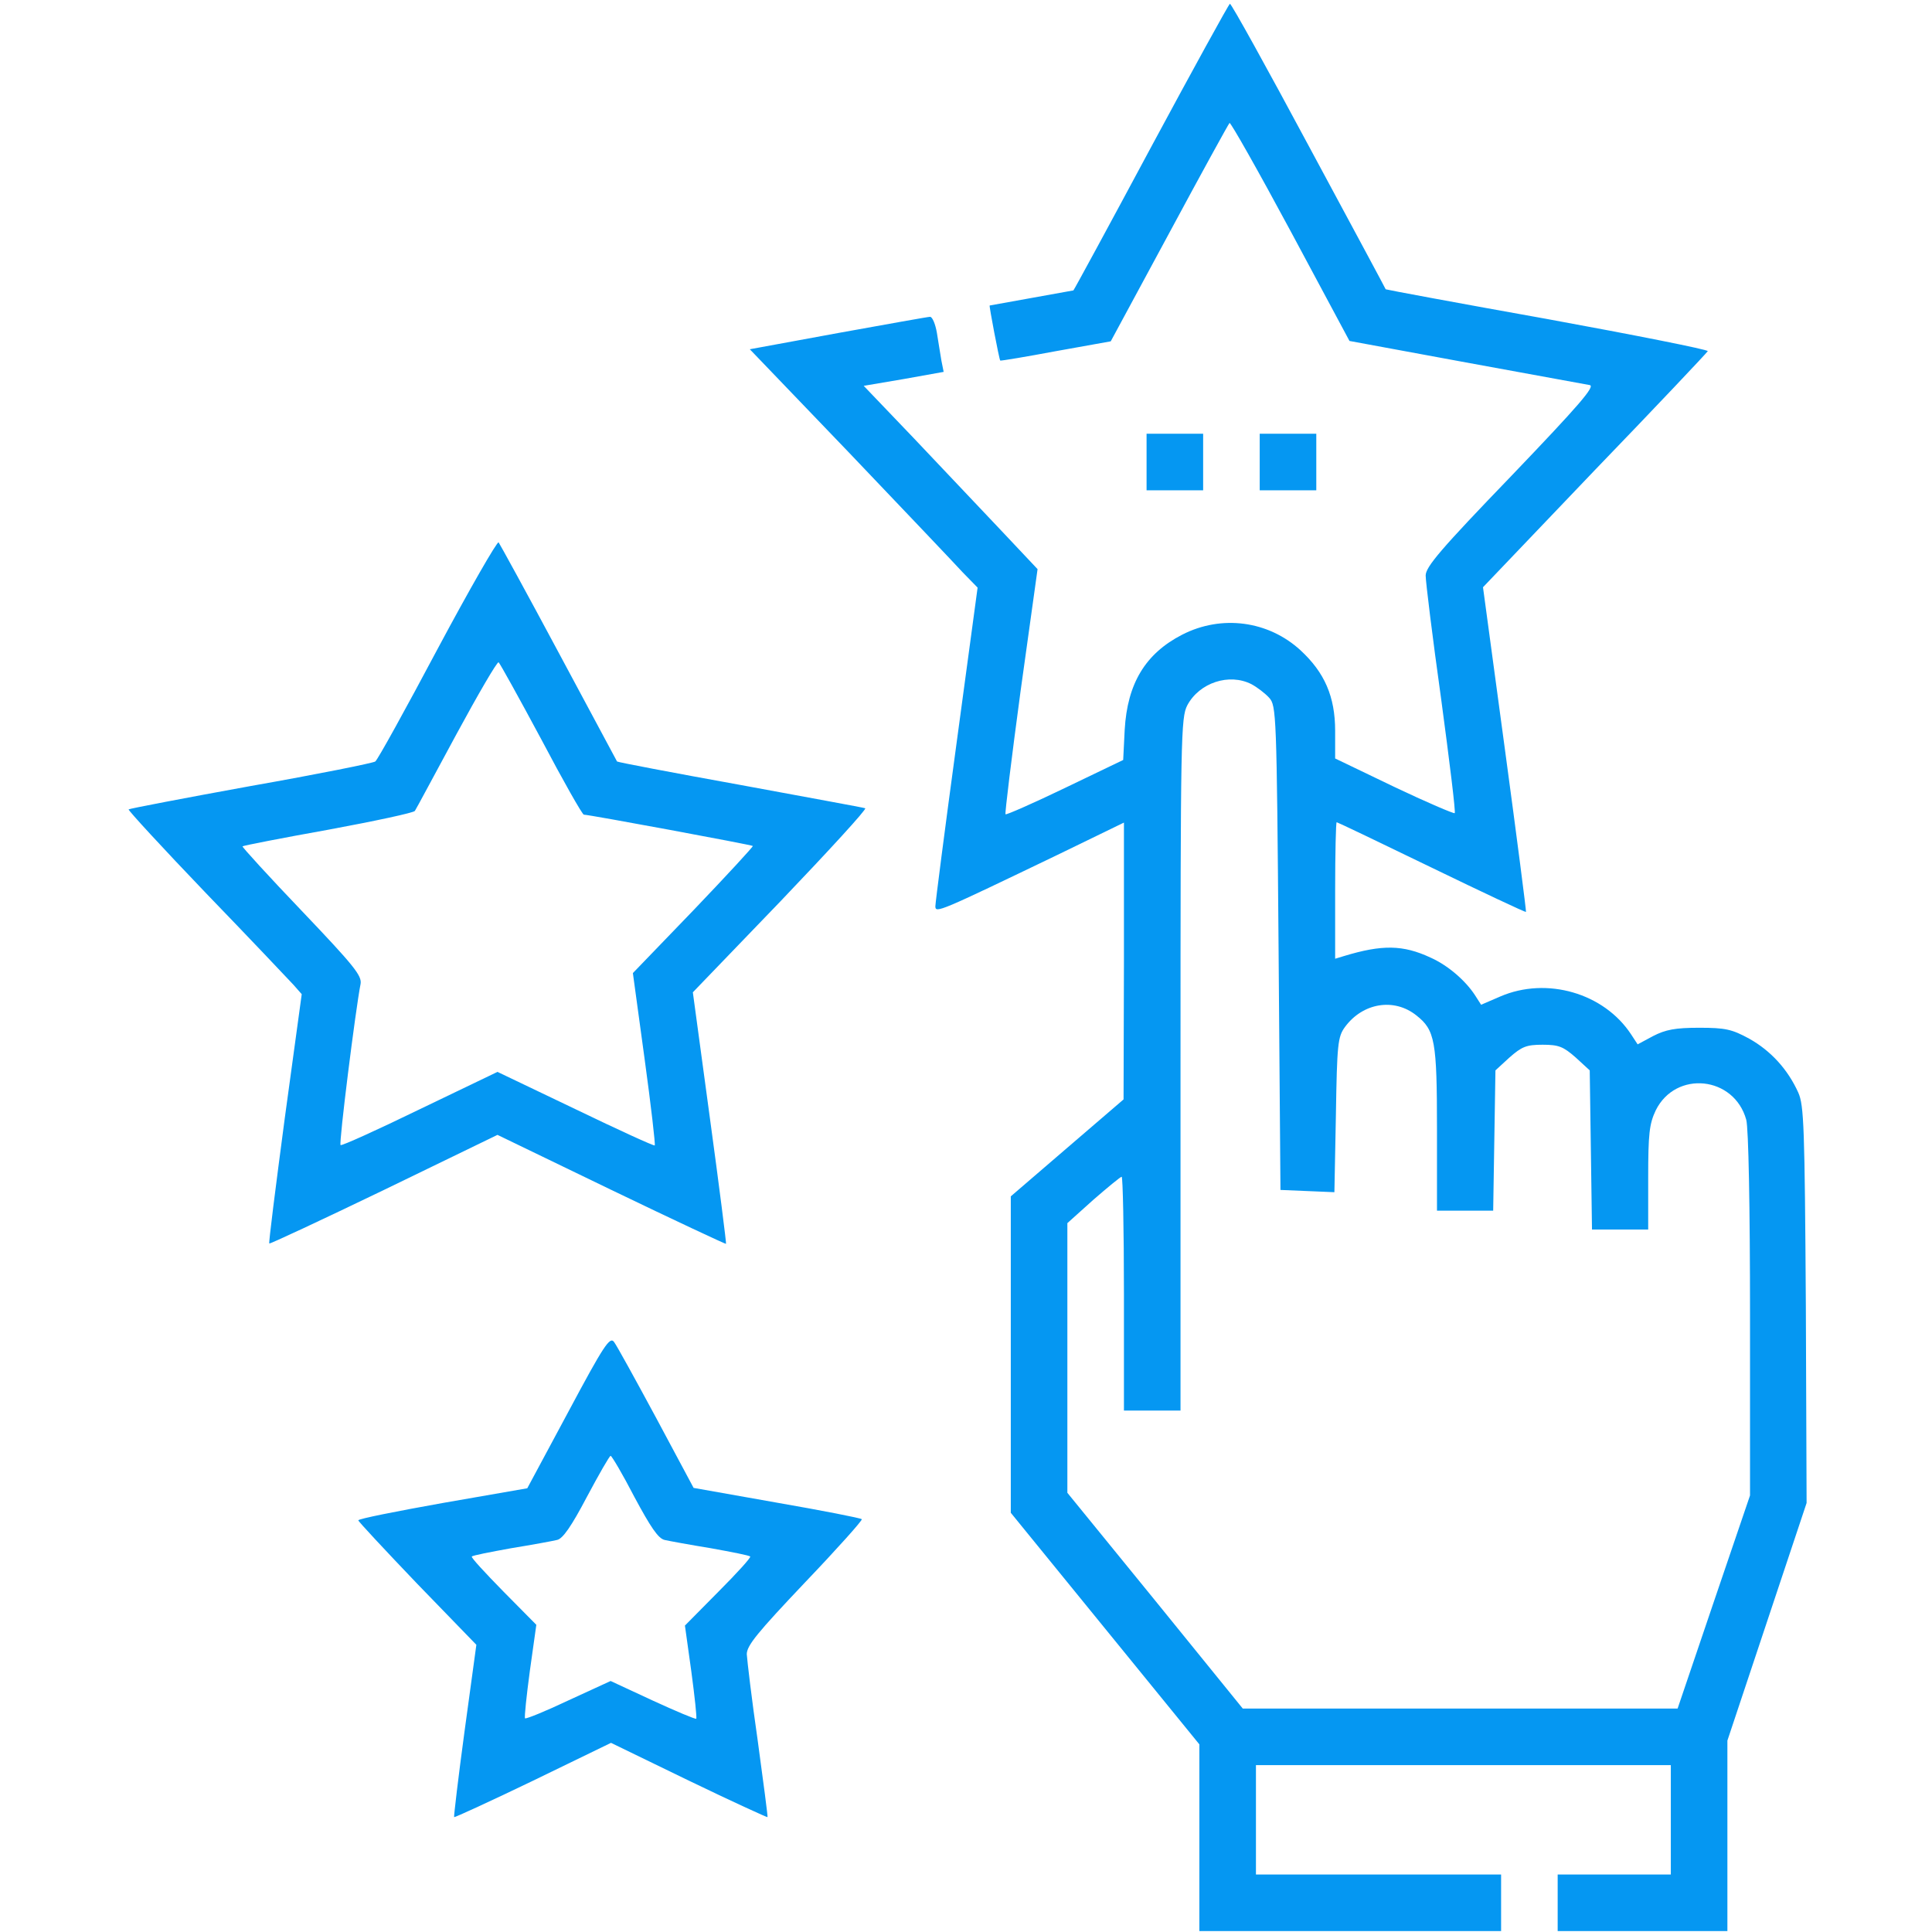
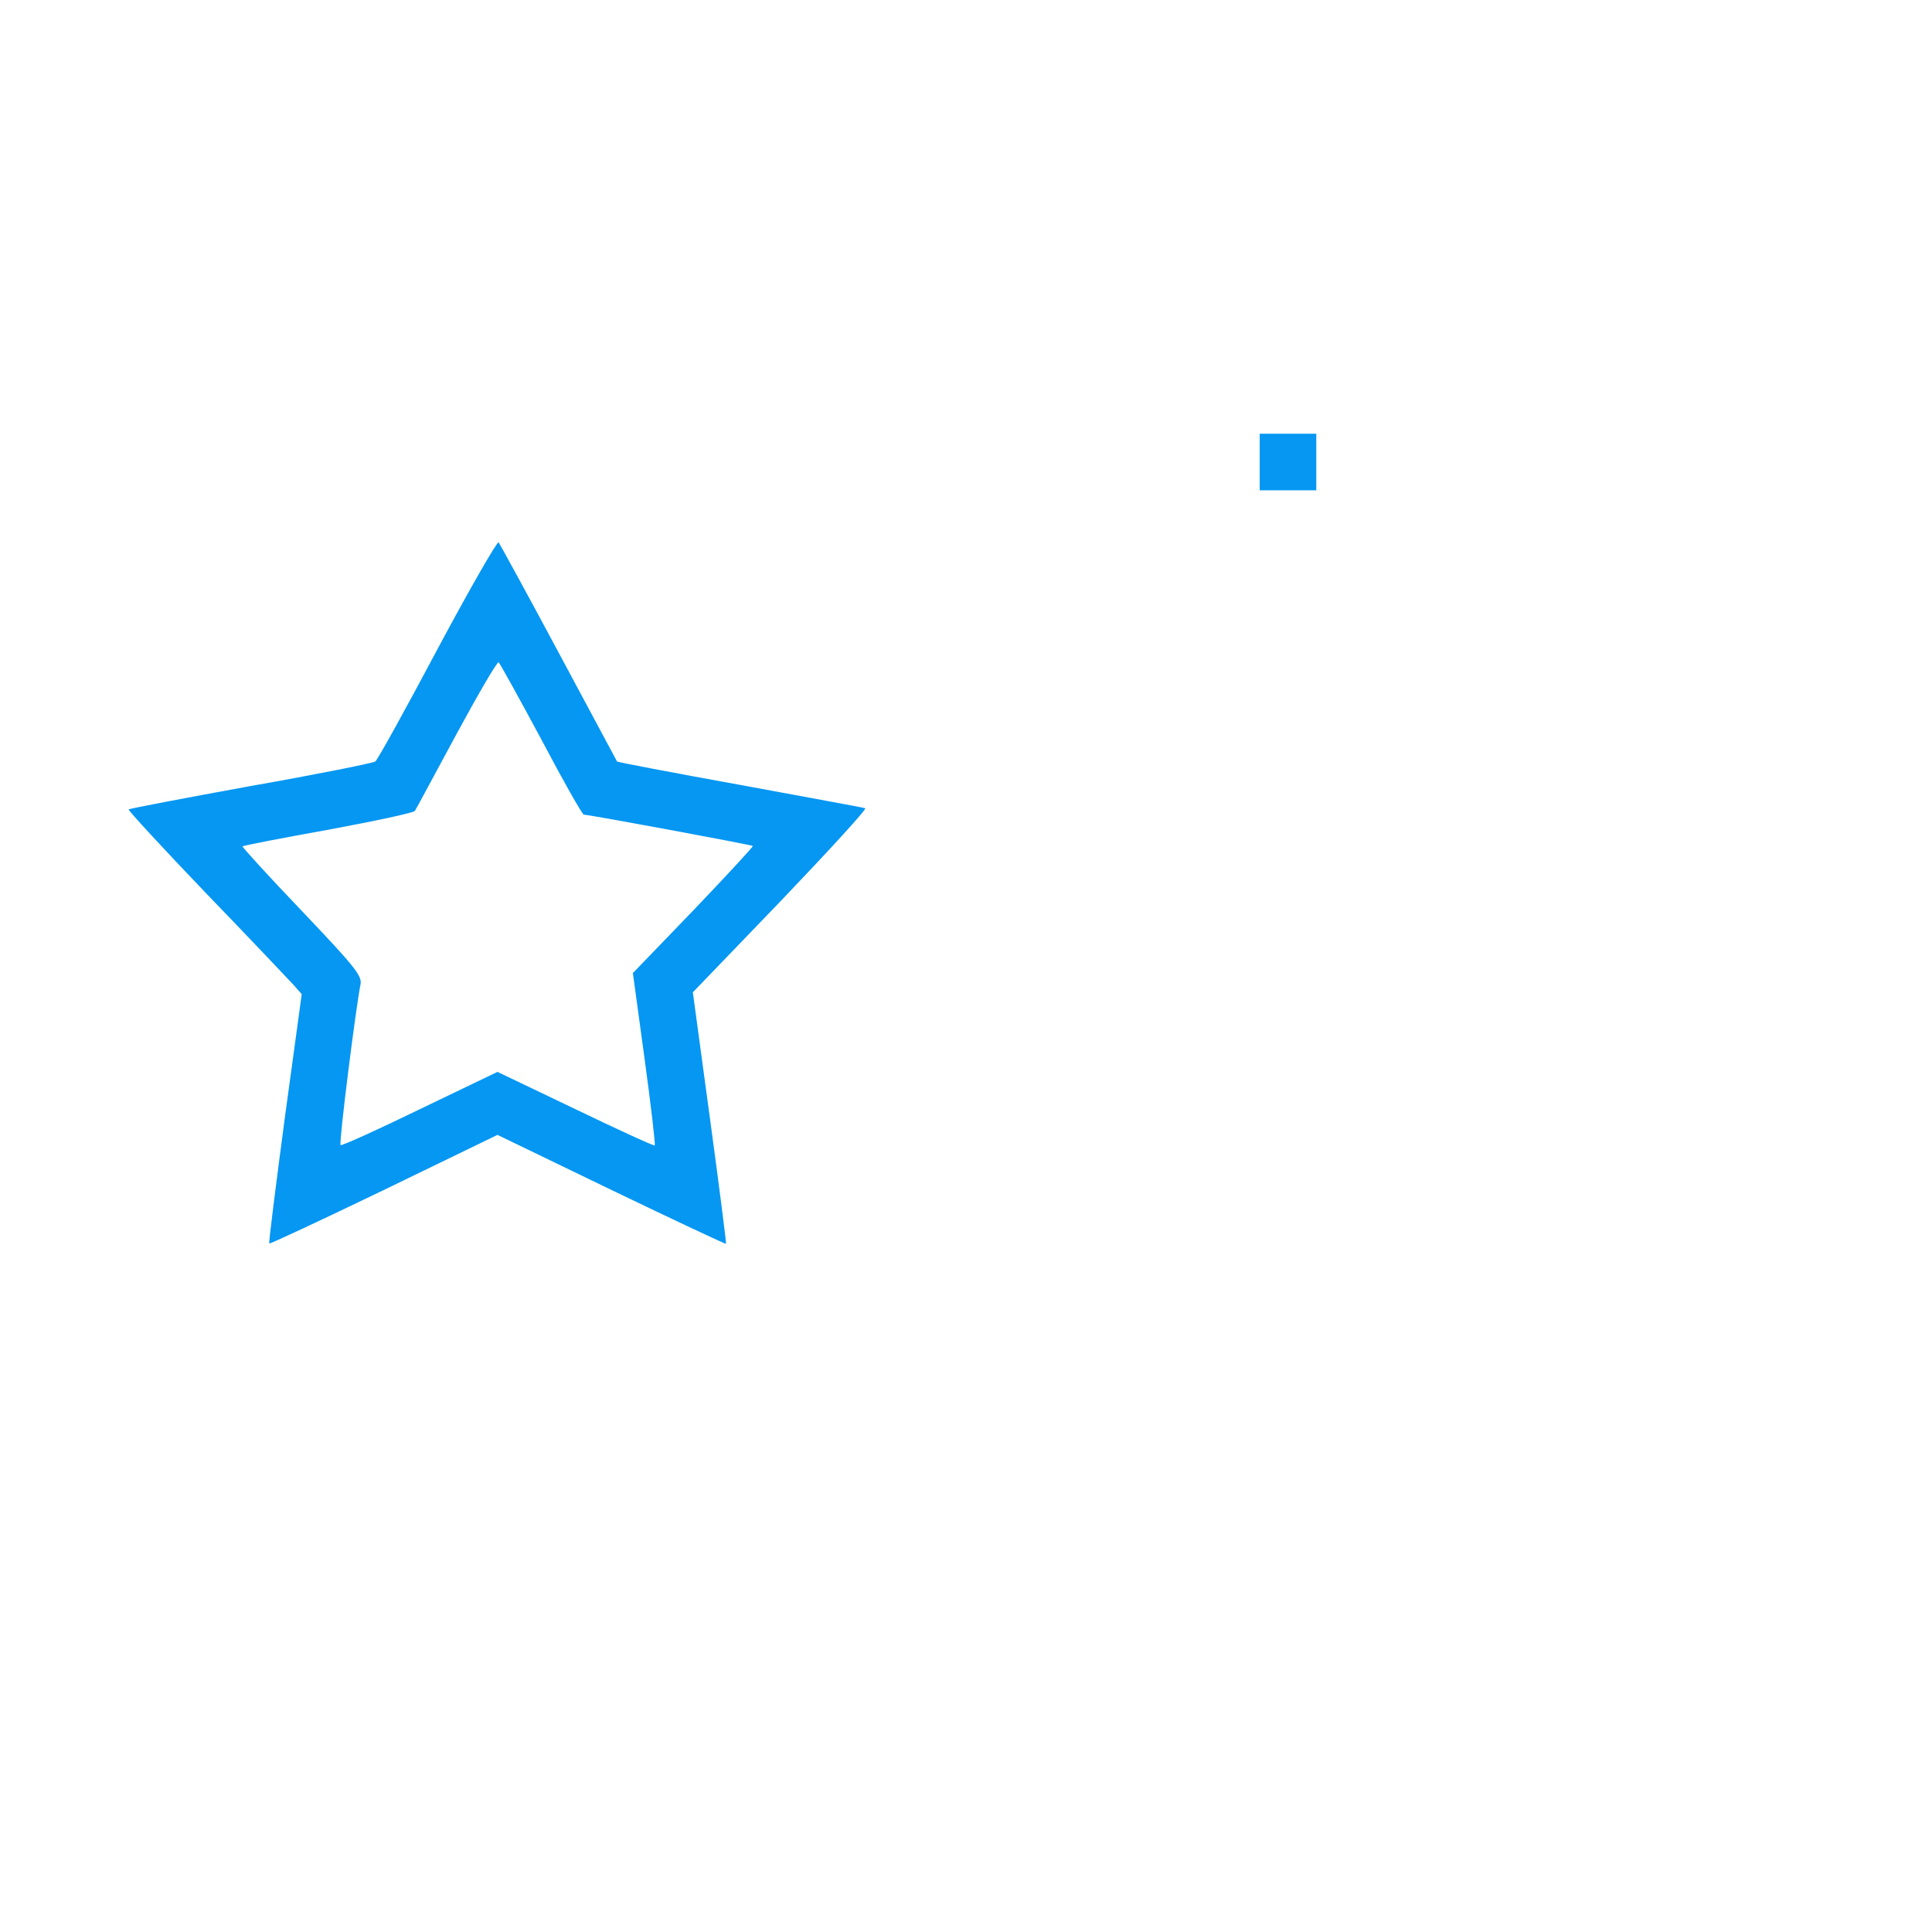
<svg xmlns="http://www.w3.org/2000/svg" width="683" height="683" viewBox="0 0 683 683" fill="none">
  <g clip-path="url(#clip0_109_135)">
-     <path d="M406.935 52C392.001 79.867 379.601 102.667 379.468 102.667C379.335 102.667 372.668 103.867 364.668 105.333C356.668 106.8 350.001 108 349.868 108C349.601 108 353.201 126.933 353.601 127.467C353.868 127.6 362.668 126.133 373.335 124.133L392.668 120.667L413.335 82.4C424.668 61.333 434.268 43.867 434.668 43.467C435.068 43.2 444.801 60.4 456.268 81.733L477.068 120.533L518.268 128.133C540.801 132.267 560.535 135.867 562.001 136.133C564.001 136.533 558.401 143.067 534.268 168.267C509.335 194.133 504.001 200.4 504.001 203.467C504.001 205.6 506.401 225.2 509.468 247.067C512.401 268.933 514.668 287.2 514.268 287.467C514.001 287.733 504.268 283.6 492.801 278.133L472.001 268.133V258.4C472.001 246.267 468.268 237.733 459.735 229.867C448.401 219.467 431.868 217.2 417.868 224.4C404.935 231.067 398.535 241.6 397.601 258L397.068 268.667L376.535 278.533C365.201 284 355.735 288.133 355.468 287.867C355.201 287.6 357.601 268 360.801 244.267L366.801 201.2L353.735 187.333C346.535 179.733 332.668 165.067 323.068 154.933L305.335 136.4L319.468 134L333.601 131.467L332.801 127.467C332.401 125.2 331.735 120.8 331.201 117.6C330.668 114.533 329.601 112 328.801 112C328.001 112 313.335 114.667 296.268 117.733L265.068 123.467L300.135 160C319.335 180.133 337.468 199.2 340.268 202.267L345.601 207.733L338.135 262.933C334.001 293.333 330.668 319.2 330.668 320.4C330.668 322.933 332.135 322.267 373.735 302.267L397.335 290.8V339.733L397.201 388.667L377.335 405.733L357.335 422.933V478.933V534.8L390.668 575.733L424.001 616.667V649.6V682.667H477.335H530.668V672.667V662.667H487.335H444.001V643.333V624H517.335H590.668V643.333V662.667H570.668H550.668V672.667V682.667H580.668H610.668V648.933V615.333L624.668 573.333L638.668 531.333L638.401 461.333C638.001 398.267 637.735 390.8 635.735 386.267C632.001 378 626.001 371.467 618.401 367.2C612.268 363.867 610.001 363.333 600.668 363.333C592.268 363.333 588.801 364 584.401 366.267L578.935 369.2L576.668 365.733C567.068 351.067 546.801 345.2 530.401 352.267L523.601 355.2L521.468 351.867C518.001 346.533 511.735 341.2 505.735 338.533C496.001 334 488.668 333.867 475.068 338L472.001 338.933V314.8C472.001 301.6 472.268 290.667 472.535 290.667C472.801 290.667 487.868 297.867 506.001 306.667C524.135 315.467 539.201 322.533 539.468 322.4C539.601 322.133 536.268 296.267 532.001 264.8L524.268 207.6L563.735 166.267C585.601 143.6 603.468 124.667 603.735 124.133C603.868 123.6 578.401 118.533 547.068 112.8C515.735 107.2 490.001 102.4 489.868 102.267C489.868 102.133 477.601 79.333 462.668 51.6C447.868 24 435.335 1.333 434.801 1.333C434.401 1.467 421.868 24.267 406.935 52ZM442.401 241.867C444.401 242.933 447.201 245.067 448.668 246.667C451.201 249.467 451.335 252 452.001 335.2L452.668 420.667L462.268 421.067L471.735 421.467L472.268 394.133C472.668 369.067 472.935 366.533 475.468 363.067C481.735 354.533 492.801 352.667 500.668 358.933C507.335 364.133 508.001 368 508.001 399.333V428H517.868H527.868L528.268 403.2L528.668 378.4L533.601 373.867C538.001 370 539.601 369.333 545.335 369.333C551.068 369.333 552.668 370 557.068 373.867L562.001 378.4L562.401 406.533L562.801 434.667H572.801H582.668V416.4C582.668 400.8 583.068 397.333 585.335 392.533C592.401 378.267 613.068 380.4 617.335 395.867C618.135 398.8 618.668 426.667 618.668 464.667V528.667L605.868 566.267L593.068 604H516.135H439.335L408.401 565.867L377.335 527.733V480V432.4L386.535 424.133C391.601 419.733 396.135 416 396.535 416C396.935 416 397.335 434.533 397.335 457.333V498.667H407.335H417.335V376.267C417.335 260.267 417.468 253.733 419.735 249.333C424.001 241.333 434.535 237.867 442.401 241.867Z" fill="#0597F2" />
-     <path d="M405.335 163.333V173.333H415.335H425.335V163.333V153.333H415.335H405.335V163.333Z" fill="#0597F2" />
    <path d="M445.335 163.333V173.333H455.335H465.335V163.333V153.333H455.335H445.335V163.333Z" fill="#0597F2" />
    <path d="M154.668 229.467C143.335 250.8 133.468 268.667 132.668 269.2C132.001 269.733 112.135 273.733 88.668 277.867C65.201 282.133 45.735 285.867 45.468 286.133C45.202 286.4 57.468 299.733 72.802 315.733C88.135 331.6 102.001 346.267 103.735 348.133L106.668 351.467L100.668 395.333C97.468 419.467 94.935 439.333 95.201 439.6C95.335 439.867 113.601 431.333 135.735 420.667L175.868 401.2L216.135 420.667C238.268 431.333 256.535 439.867 256.668 439.733C256.801 439.467 254.268 419.467 250.935 395.067L244.935 350.8L276.001 318.533C293.068 300.667 306.535 286 305.868 285.733C305.201 285.467 285.335 281.867 261.601 277.467C238.001 273.2 218.401 269.467 218.135 269.2C218.001 268.933 208.668 251.6 197.468 230.667C186.268 209.733 176.668 192.267 176.268 191.733C175.735 191.333 166.001 208.267 154.668 229.467ZM191.335 261.333C199.068 276 205.868 288 206.401 288C208.268 288 265.735 298.667 266.135 299.067C266.401 299.2 256.935 309.467 245.201 321.733L223.735 344L227.868 374.267C230.135 390.8 231.735 404.667 231.468 404.933C231.201 405.2 218.668 399.467 203.468 392.133L175.868 378.933L148.401 392.133C133.335 399.467 120.668 405.2 120.401 404.8C119.735 404.267 125.735 356.533 127.468 347.867C128.001 344.933 125.201 341.467 106.668 322C94.935 309.733 85.468 299.333 85.735 299.2C86.001 298.933 99.602 296.267 116.001 293.333C132.535 290.267 146.268 287.333 146.668 286.667C147.068 286.133 153.601 273.867 161.335 259.6C169.068 245.333 175.735 233.867 176.268 234.133C176.668 234.4 183.468 246.667 191.335 261.333Z" fill="#0597F2" />
-     <path d="M200.935 499.067L186.402 526.133L156.535 531.333C140.135 534.267 126.668 536.933 126.668 537.467C126.668 537.867 136.002 547.867 147.468 559.867L168.402 581.467L164.268 611.733C162.002 628.4 160.402 642.133 160.535 642.4C160.802 642.533 173.335 636.8 188.535 629.467L216.002 616.133L243.468 629.467C258.668 636.8 271.202 642.533 271.335 642.4C271.468 642.133 269.868 630 267.868 615.333C265.735 600.667 264.135 586.933 264.002 584.8C264.002 581.733 267.735 577.2 284.668 559.333C296.002 547.467 304.935 537.467 304.668 537.067C304.268 536.667 290.668 534 274.535 531.2L245.202 526L232.002 501.333C224.668 487.733 218.002 475.6 217.068 474.4C215.602 472.4 213.468 475.6 200.935 499.067ZM224.268 529.2C230.002 539.867 232.668 543.867 234.935 544.4C236.668 544.8 244.002 546.133 251.335 547.333C258.668 548.667 264.935 549.867 265.202 550.267C265.602 550.533 260.535 556.133 254.002 562.667L242.135 574.667L244.402 590.933C245.602 599.867 246.402 607.333 246.135 607.6C245.868 607.867 238.935 604.933 230.802 601.2L215.868 594.267L201.068 601.067C192.935 604.933 186.002 607.733 185.602 607.467C185.335 607.067 186.135 599.467 187.335 590.533L189.602 574.4L177.868 562.533C171.468 556 166.402 550.533 166.802 550.267C167.068 549.867 173.335 548.667 180.668 547.333C188.002 546.133 195.335 544.8 196.935 544.4C198.935 544 202.002 539.6 207.468 529.2C211.735 521.2 215.468 514.667 215.868 514.667C216.268 514.667 220.135 521.2 224.268 529.2Z" fill="#0597F2" />
  </g>
  <defs>
    <clipPath id="clip0_109_135">
      <rect width="682.667" height="682.667" fill="white" transform="translate(0.001)" />
    </clipPath>
  </defs>
</svg>